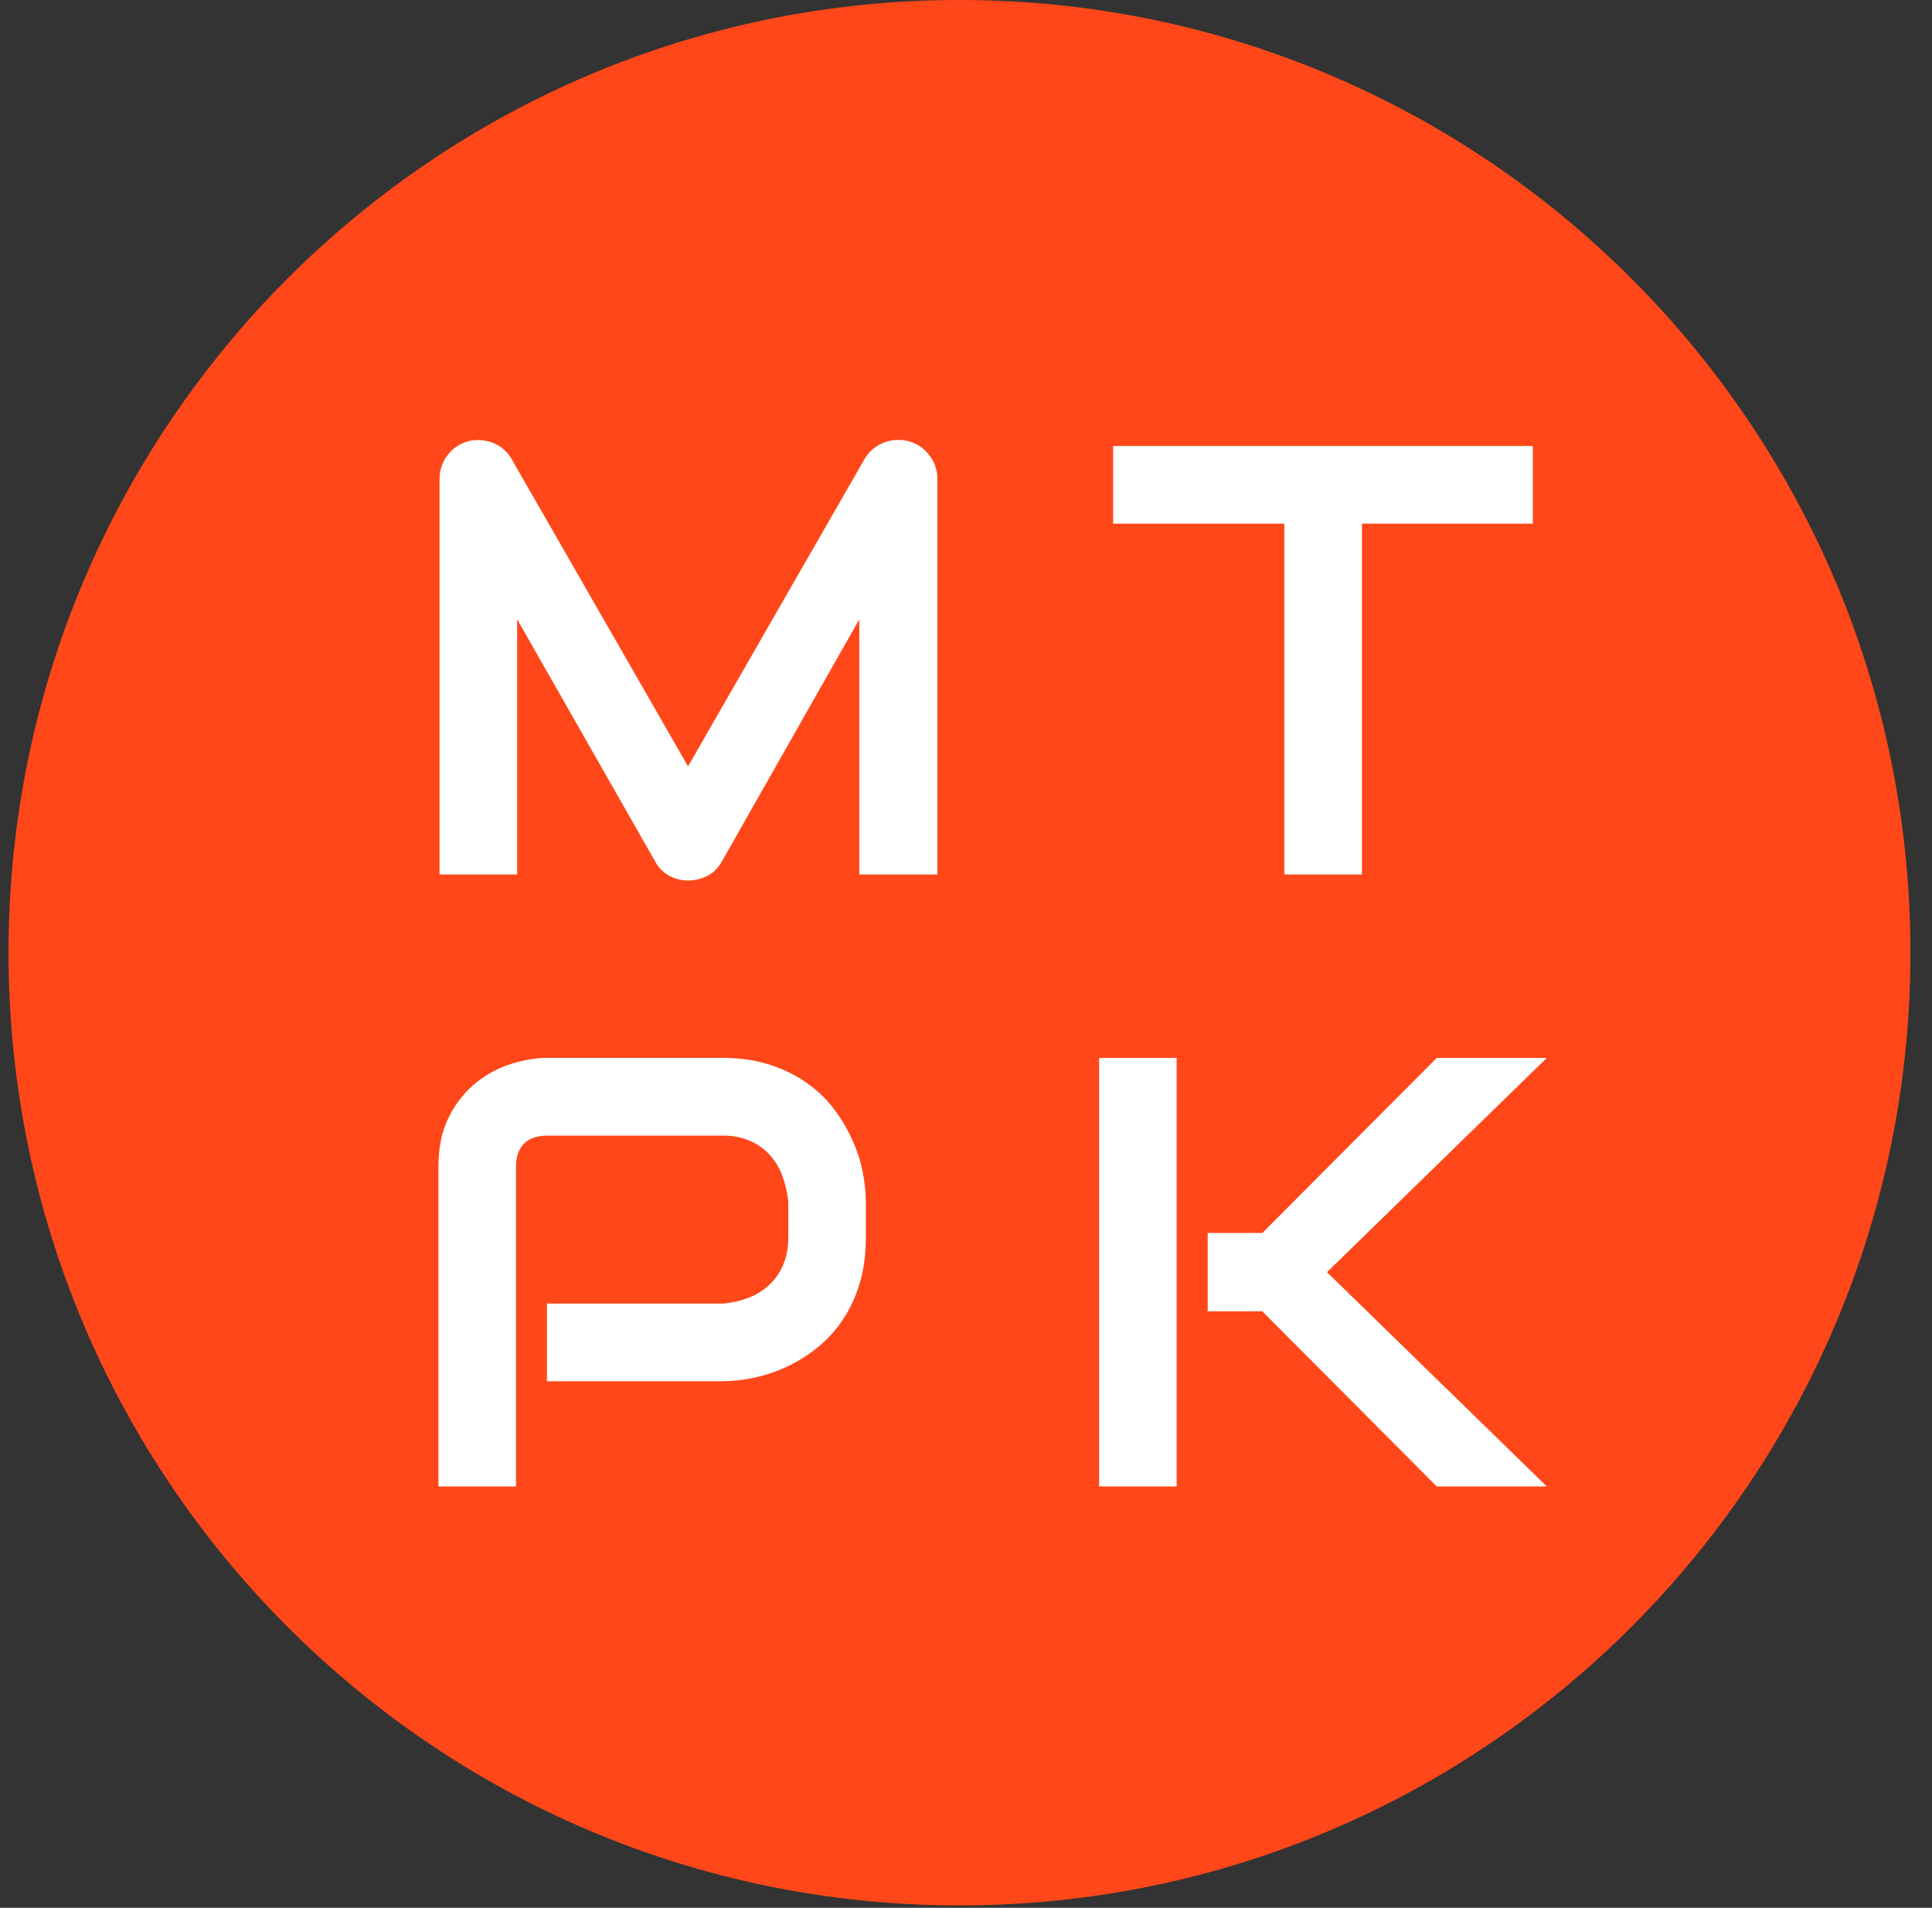
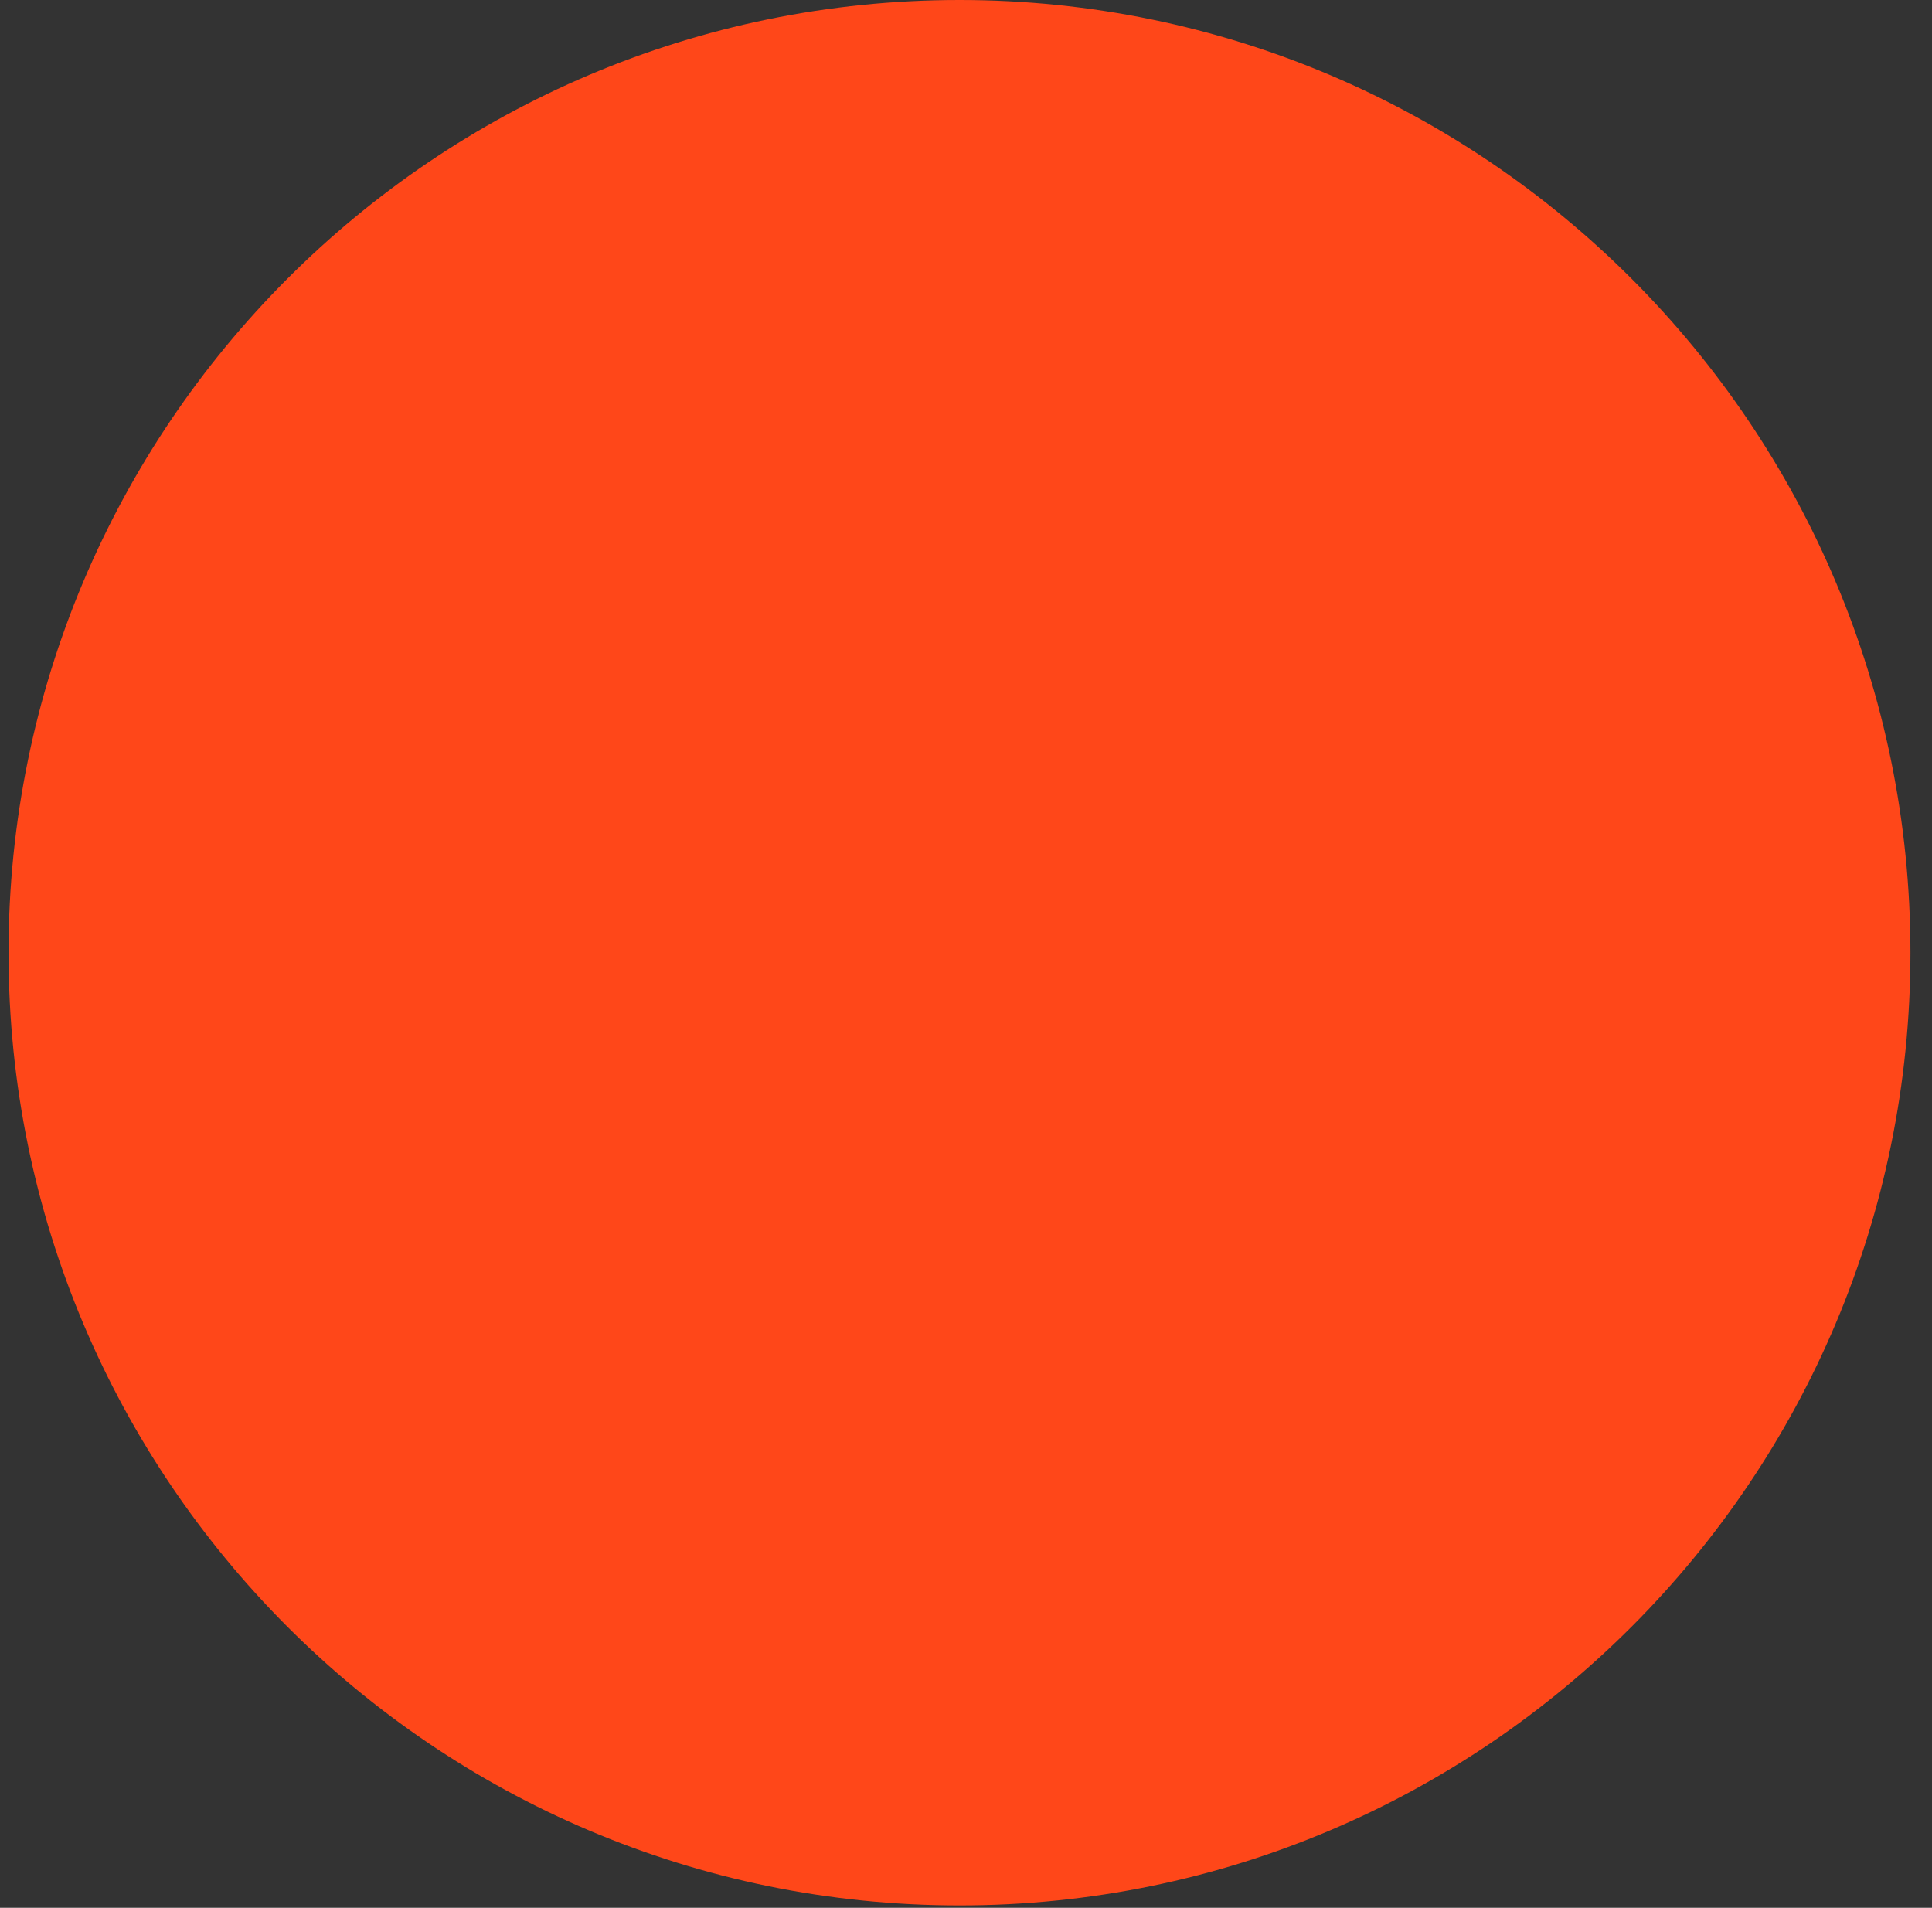
<svg xmlns="http://www.w3.org/2000/svg" width="80" height="79" viewBox="0 0 80 79" fill="none">
  <rect x="0" y="0" width="80" height="79" fill="#333333" stroke="none" />
  <path fill-rule="evenodd" clip-rule="evenodd" d="M79.107 39.45C79.107 61.238 61.478 78.902 39.731 78.902C17.984 78.902 0.353 61.238 0.353 39.45C0.353 17.66 17.984 0 39.731 0C61.477 0 79.107 17.662 79.107 39.45Z" fill="#FF4719" />
-   <path fill-rule="evenodd" clip-rule="evenodd" d="M38.816 36.212H35.581V25.646L29.886 35.681C29.745 35.935 29.551 36.131 29.299 36.263C29.049 36.393 28.779 36.46 28.49 36.46C28.211 36.46 27.951 36.394 27.708 36.262C27.463 36.129 27.263 35.926 27.133 35.68L21.415 25.645V36.212H18.201V19.841C18.201 19.471 18.311 19.14 18.529 18.851C18.748 18.563 19.034 18.369 19.388 18.27C19.727 18.188 20.082 18.211 20.408 18.336C20.733 18.462 21.006 18.696 21.179 19L28.49 31.734L35.804 19.001C35.991 18.687 36.253 18.465 36.587 18.333C36.922 18.201 37.27 18.18 37.632 18.271C37.977 18.37 38.26 18.564 38.483 18.852C38.704 19.142 38.816 19.472 38.816 19.842V36.212ZM63.47 21.684H56.395V36.212H53.181V21.684H46.093V18.468H63.47V21.684ZM35.852 51.232C35.852 51.966 35.763 52.62 35.581 53.198C35.416 53.743 35.168 54.259 34.845 54.727C34.548 55.157 34.187 55.538 33.776 55.859C33.014 56.455 32.125 56.865 31.177 57.059C30.761 57.147 30.337 57.192 29.911 57.196H22.648V53.98H29.911C30.295 53.952 30.672 53.867 31.03 53.726C31.362 53.589 31.649 53.405 31.887 53.174C32.125 52.943 32.311 52.668 32.444 52.339C32.576 52.013 32.642 51.644 32.642 51.231V49.772C32.605 49.39 32.518 49.016 32.381 48.658C32.261 48.337 32.079 48.042 31.845 47.791C31.613 47.548 31.333 47.356 31.023 47.228C30.67 47.085 30.292 47.016 29.911 47.024H22.674C22.245 47.024 21.921 47.134 21.698 47.357C21.477 47.581 21.366 47.902 21.366 48.324V61.552H18.154V48.324C18.154 47.498 18.304 46.797 18.605 46.22C18.875 45.679 19.258 45.203 19.727 44.822C20.177 44.467 20.665 44.209 21.192 44.047C21.719 43.888 22.205 43.806 22.648 43.806H29.911C30.637 43.806 31.287 43.899 31.863 44.086C32.439 44.271 32.949 44.517 33.387 44.828C33.828 45.136 34.204 45.493 34.513 45.897C34.821 46.302 35.075 46.726 35.276 47.167C35.478 47.607 35.626 48.054 35.718 48.503C35.806 48.954 35.852 49.376 35.852 49.772V51.231V51.232ZM45.513 61.553H48.723V43.807H45.513V61.553ZM64.051 61.553H59.493L52.269 54.3H50.008V51.058H52.269L59.493 43.807H64.051L54.948 52.679L64.051 61.553Z" fill="white" />
</svg>